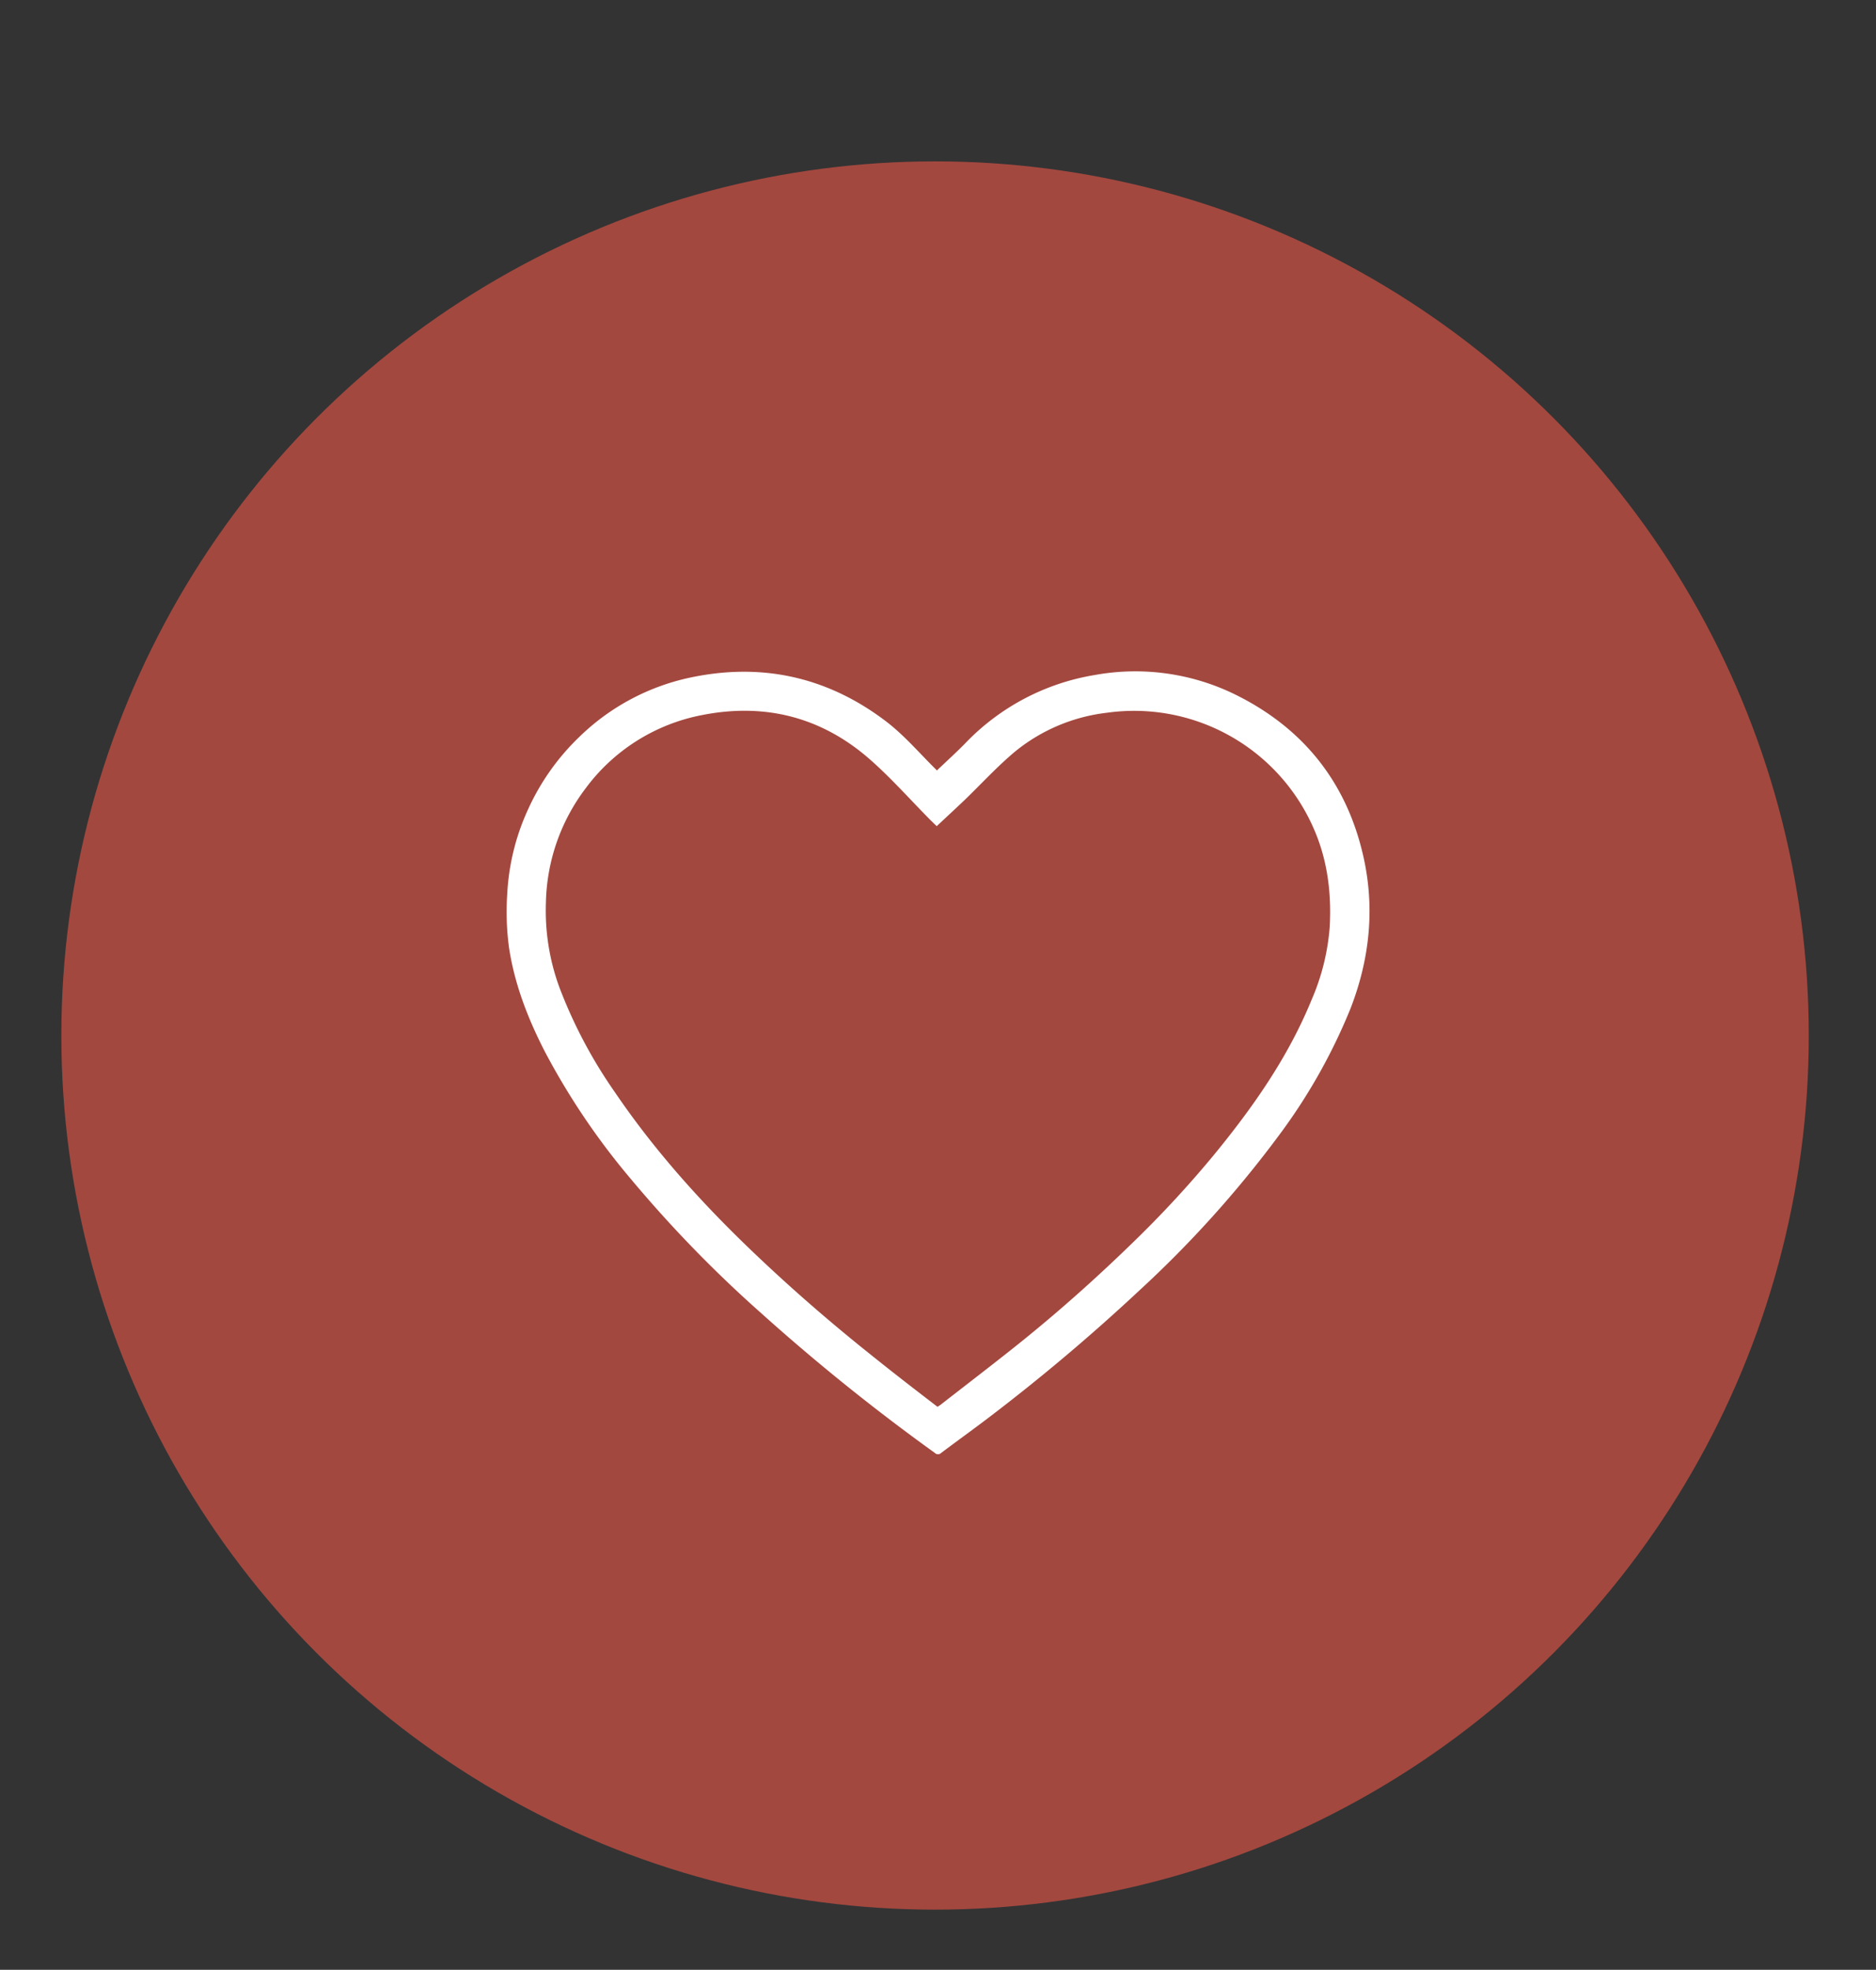
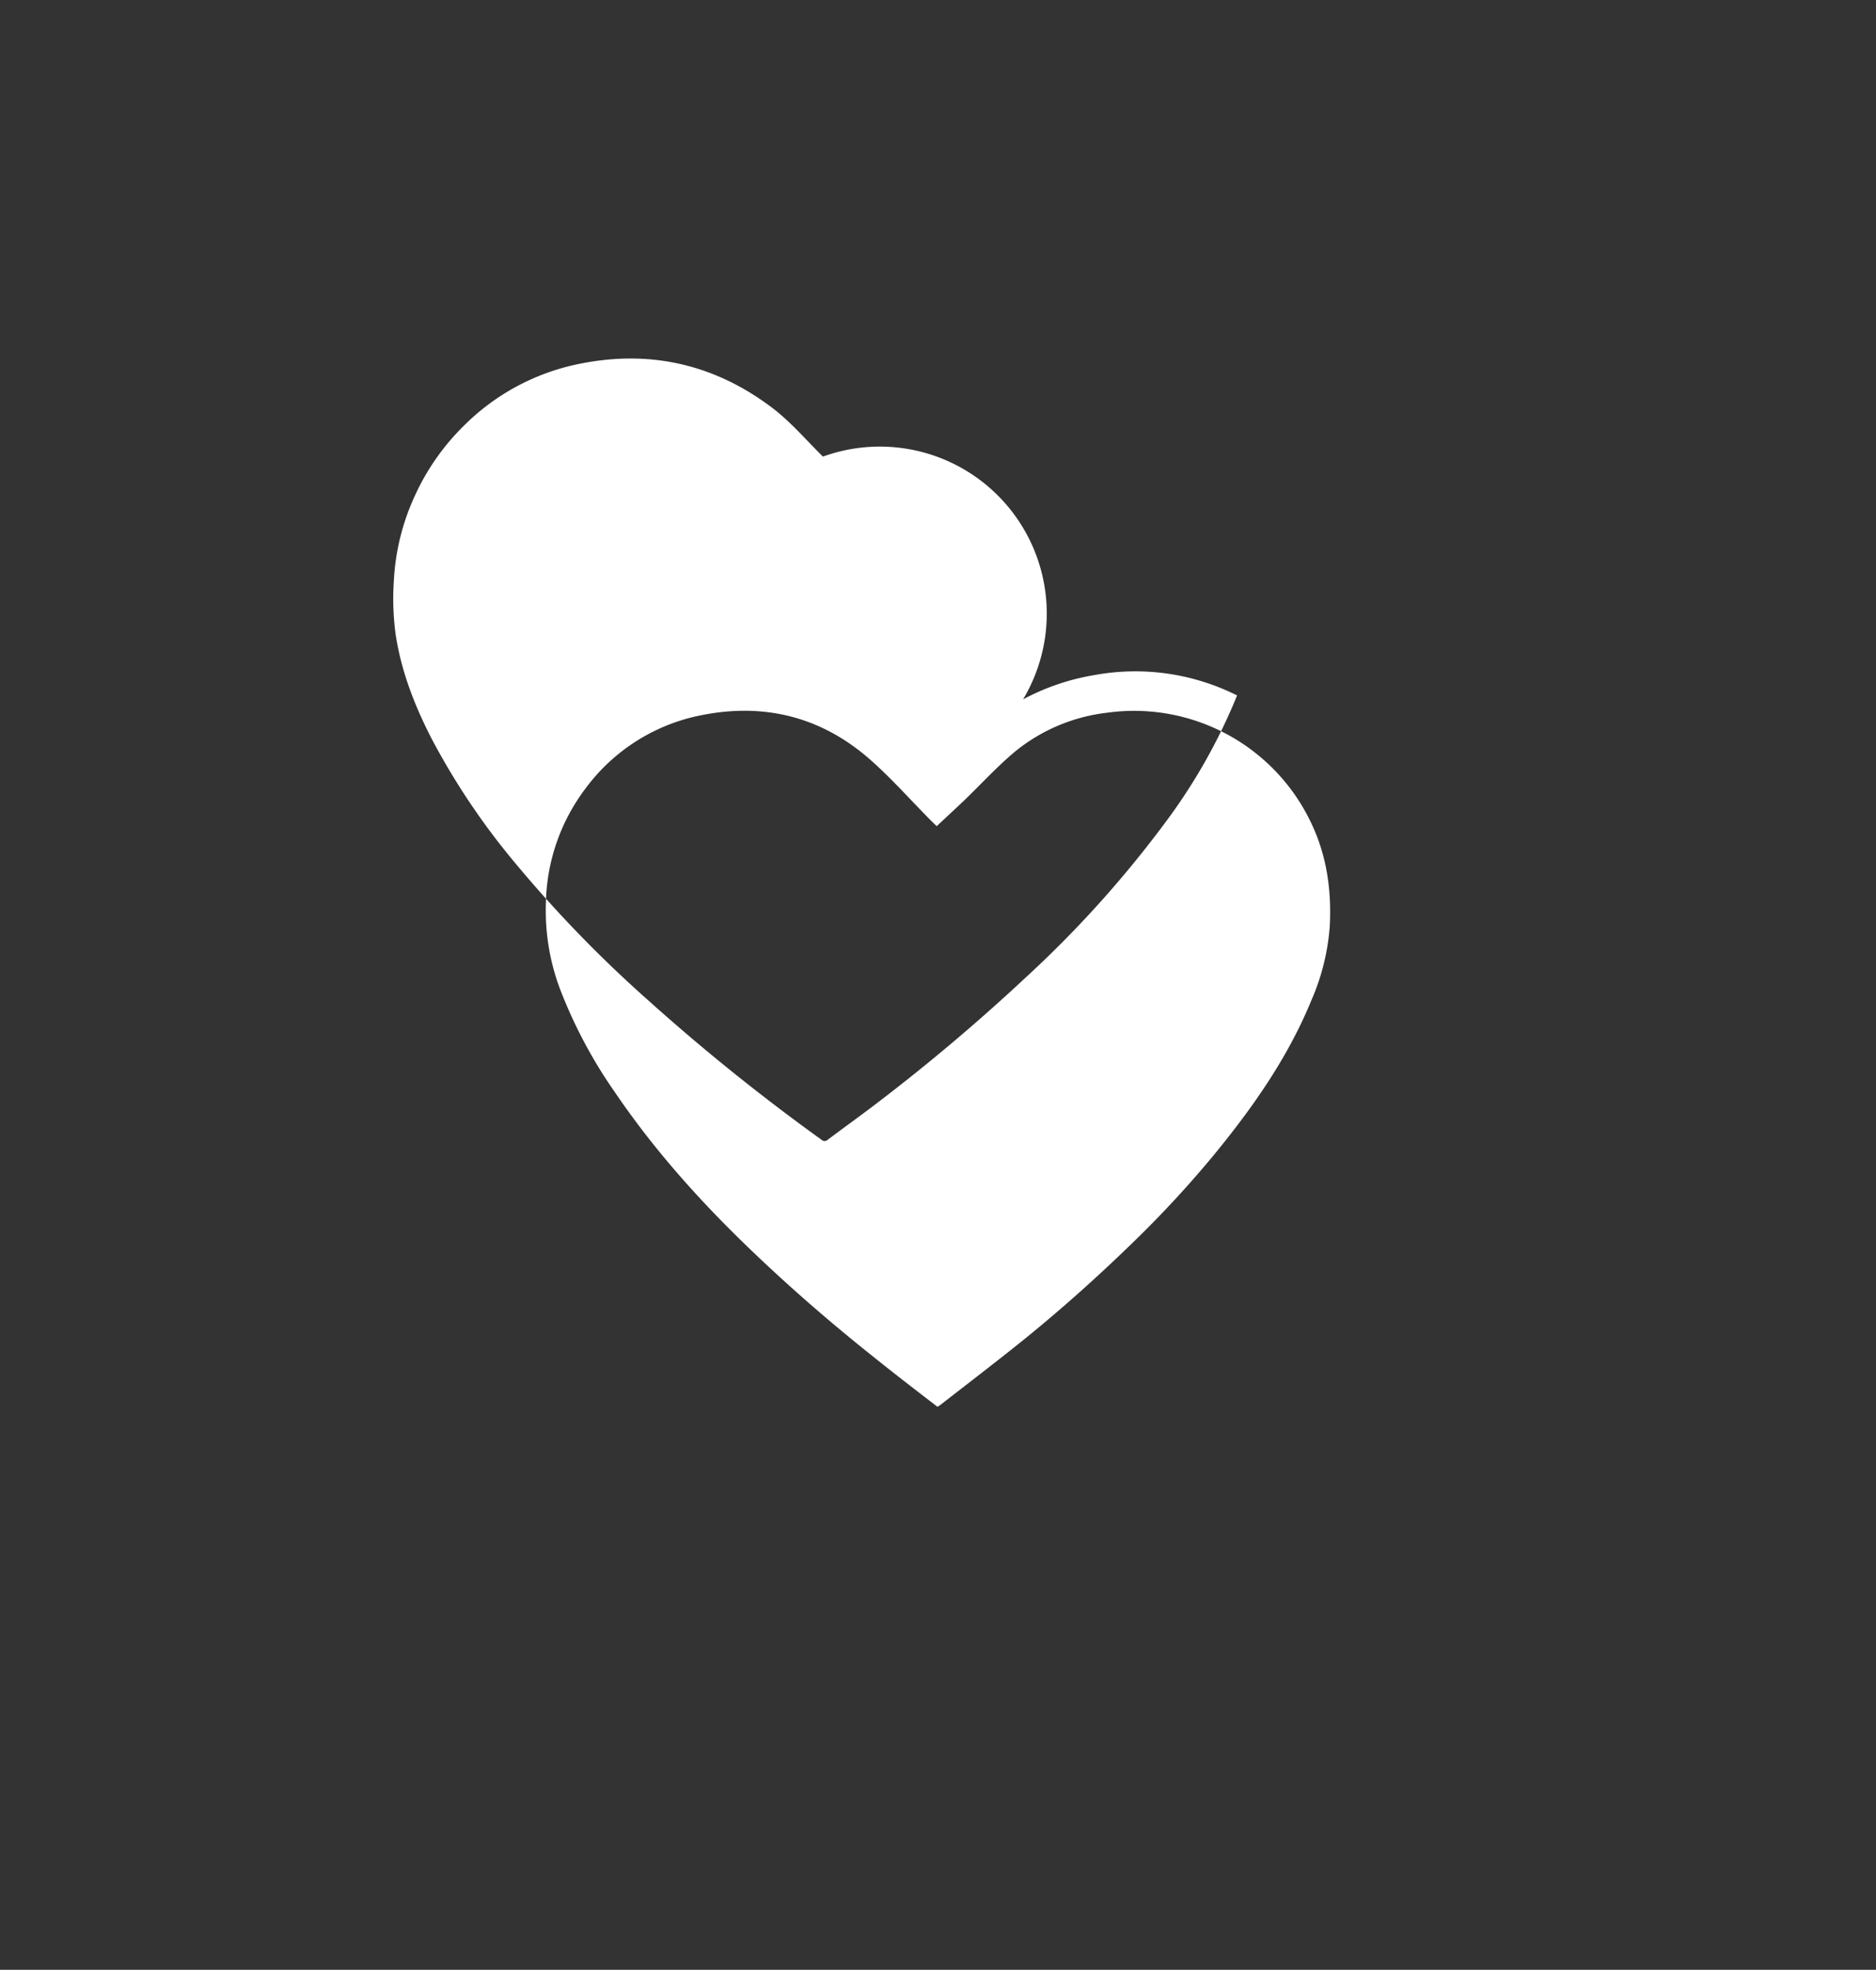
<svg xmlns="http://www.w3.org/2000/svg" id="Слой_1" data-name="Слой 1" viewBox="0 0 446.74 468.85">
  <rect x="0" y="0" width="446.74" height="468.85" fill="#333333" stroke="none" />
  <defs>
    <style>.cls-1{fill:#a3483f;}.cls-2{fill:#fff;}</style>
  </defs>
-   <circle class="cls-1" cx="222.67" cy="246.47" r="208.06" />
-   <path class="cls-2" d="M223.07,183.42c2.34-2.23,4.61-4.28,6.74-6.45a55.06,55.06,0,0,1,30.92-16.31,54,54,0,0,1,33.86,4.87c15.85,7.95,26,20.68,30,38,2.88,12.44,1.62,24.66-3,36.55a135.87,135.87,0,0,1-17.13,30.29,262.66,262.66,0,0,1-33.21,36.85,462.89,462.89,0,0,1-36,30.34c-3.67,2.79-7.42,5.48-11.11,8.25a1.07,1.07,0,0,1-1.54,0,489.57,489.57,0,0,1-41.29-33.21,298.37,298.37,0,0,1-31.1-32,168.93,168.93,0,0,1-20.5-30.37c-4-7.8-7.16-15.91-8.49-24.64a63.85,63.85,0,0,1-.43-12.81,54.75,54.75,0,0,1,5-20.22,55.77,55.77,0,0,1,12-17,53.9,53.9,0,0,1,26.14-14.19c17-3.72,32.68-.46,46.71,10.06,4.59,3.43,8.27,7.81,12.33,11.8A.45.45,0,0,1,223.07,183.42Zm.18,151.43c.32-.21.55-.34.75-.5,6.57-5.12,13.2-10.17,19.69-15.4,9.06-7.32,17.74-15.09,26.09-23.21a256.08,256.08,0,0,0,19.32-20.88c9.28-11.31,17.64-23.21,23.22-36.85a53.62,53.62,0,0,0,4.34-17.53c.43-8.24-.61-16.25-4.07-23.83a46.64,46.64,0,0,0-49-27,42.34,42.34,0,0,0-21.8,9.18c-4.36,3.63-8.21,7.87-12.31,11.81-2.11,2-4.28,4-6.41,6-.36-.34-.95-.9-1.53-1.48-4.76-4.8-9.27-9.91-14.34-14.37-11.45-10.07-24.92-13.53-39.86-10.62a45.05,45.05,0,0,0-27.89,17.48A46.56,46.56,0,0,0,130,214.85a53,53,0,0,0,3.24,20.24,114.28,114.28,0,0,0,13.27,25c9.71,14.28,21.27,27,33.77,38.83,8.93,8.48,18.26,16.52,27.9,24.18C213.18,327.11,218.23,331,223.25,334.85Z" />
+   <path class="cls-2" d="M223.07,183.42c2.34-2.23,4.61-4.28,6.74-6.45a55.06,55.06,0,0,1,30.92-16.31,54,54,0,0,1,33.86,4.87a135.87,135.87,0,0,1-17.13,30.29,262.66,262.66,0,0,1-33.21,36.85,462.89,462.89,0,0,1-36,30.34c-3.67,2.79-7.42,5.48-11.11,8.25a1.07,1.07,0,0,1-1.54,0,489.57,489.57,0,0,1-41.29-33.21,298.37,298.37,0,0,1-31.1-32,168.93,168.93,0,0,1-20.5-30.37c-4-7.8-7.16-15.91-8.49-24.64a63.85,63.85,0,0,1-.43-12.81,54.75,54.75,0,0,1,5-20.22,55.77,55.77,0,0,1,12-17,53.9,53.9,0,0,1,26.14-14.19c17-3.72,32.68-.46,46.71,10.06,4.59,3.43,8.27,7.81,12.33,11.8A.45.45,0,0,1,223.07,183.42Zm.18,151.43c.32-.21.55-.34.75-.5,6.57-5.12,13.2-10.17,19.69-15.4,9.06-7.32,17.74-15.09,26.09-23.21a256.08,256.08,0,0,0,19.32-20.88c9.28-11.31,17.64-23.21,23.22-36.85a53.62,53.62,0,0,0,4.34-17.53c.43-8.24-.61-16.25-4.07-23.83a46.64,46.64,0,0,0-49-27,42.34,42.34,0,0,0-21.8,9.18c-4.36,3.63-8.21,7.87-12.31,11.81-2.11,2-4.28,4-6.41,6-.36-.34-.95-.9-1.53-1.48-4.76-4.8-9.27-9.91-14.34-14.37-11.45-10.07-24.92-13.53-39.86-10.62a45.05,45.05,0,0,0-27.89,17.48A46.56,46.56,0,0,0,130,214.85a53,53,0,0,0,3.24,20.24,114.28,114.28,0,0,0,13.27,25c9.71,14.28,21.27,27,33.77,38.83,8.93,8.48,18.26,16.52,27.9,24.18C213.18,327.11,218.23,331,223.25,334.85Z" />
</svg>